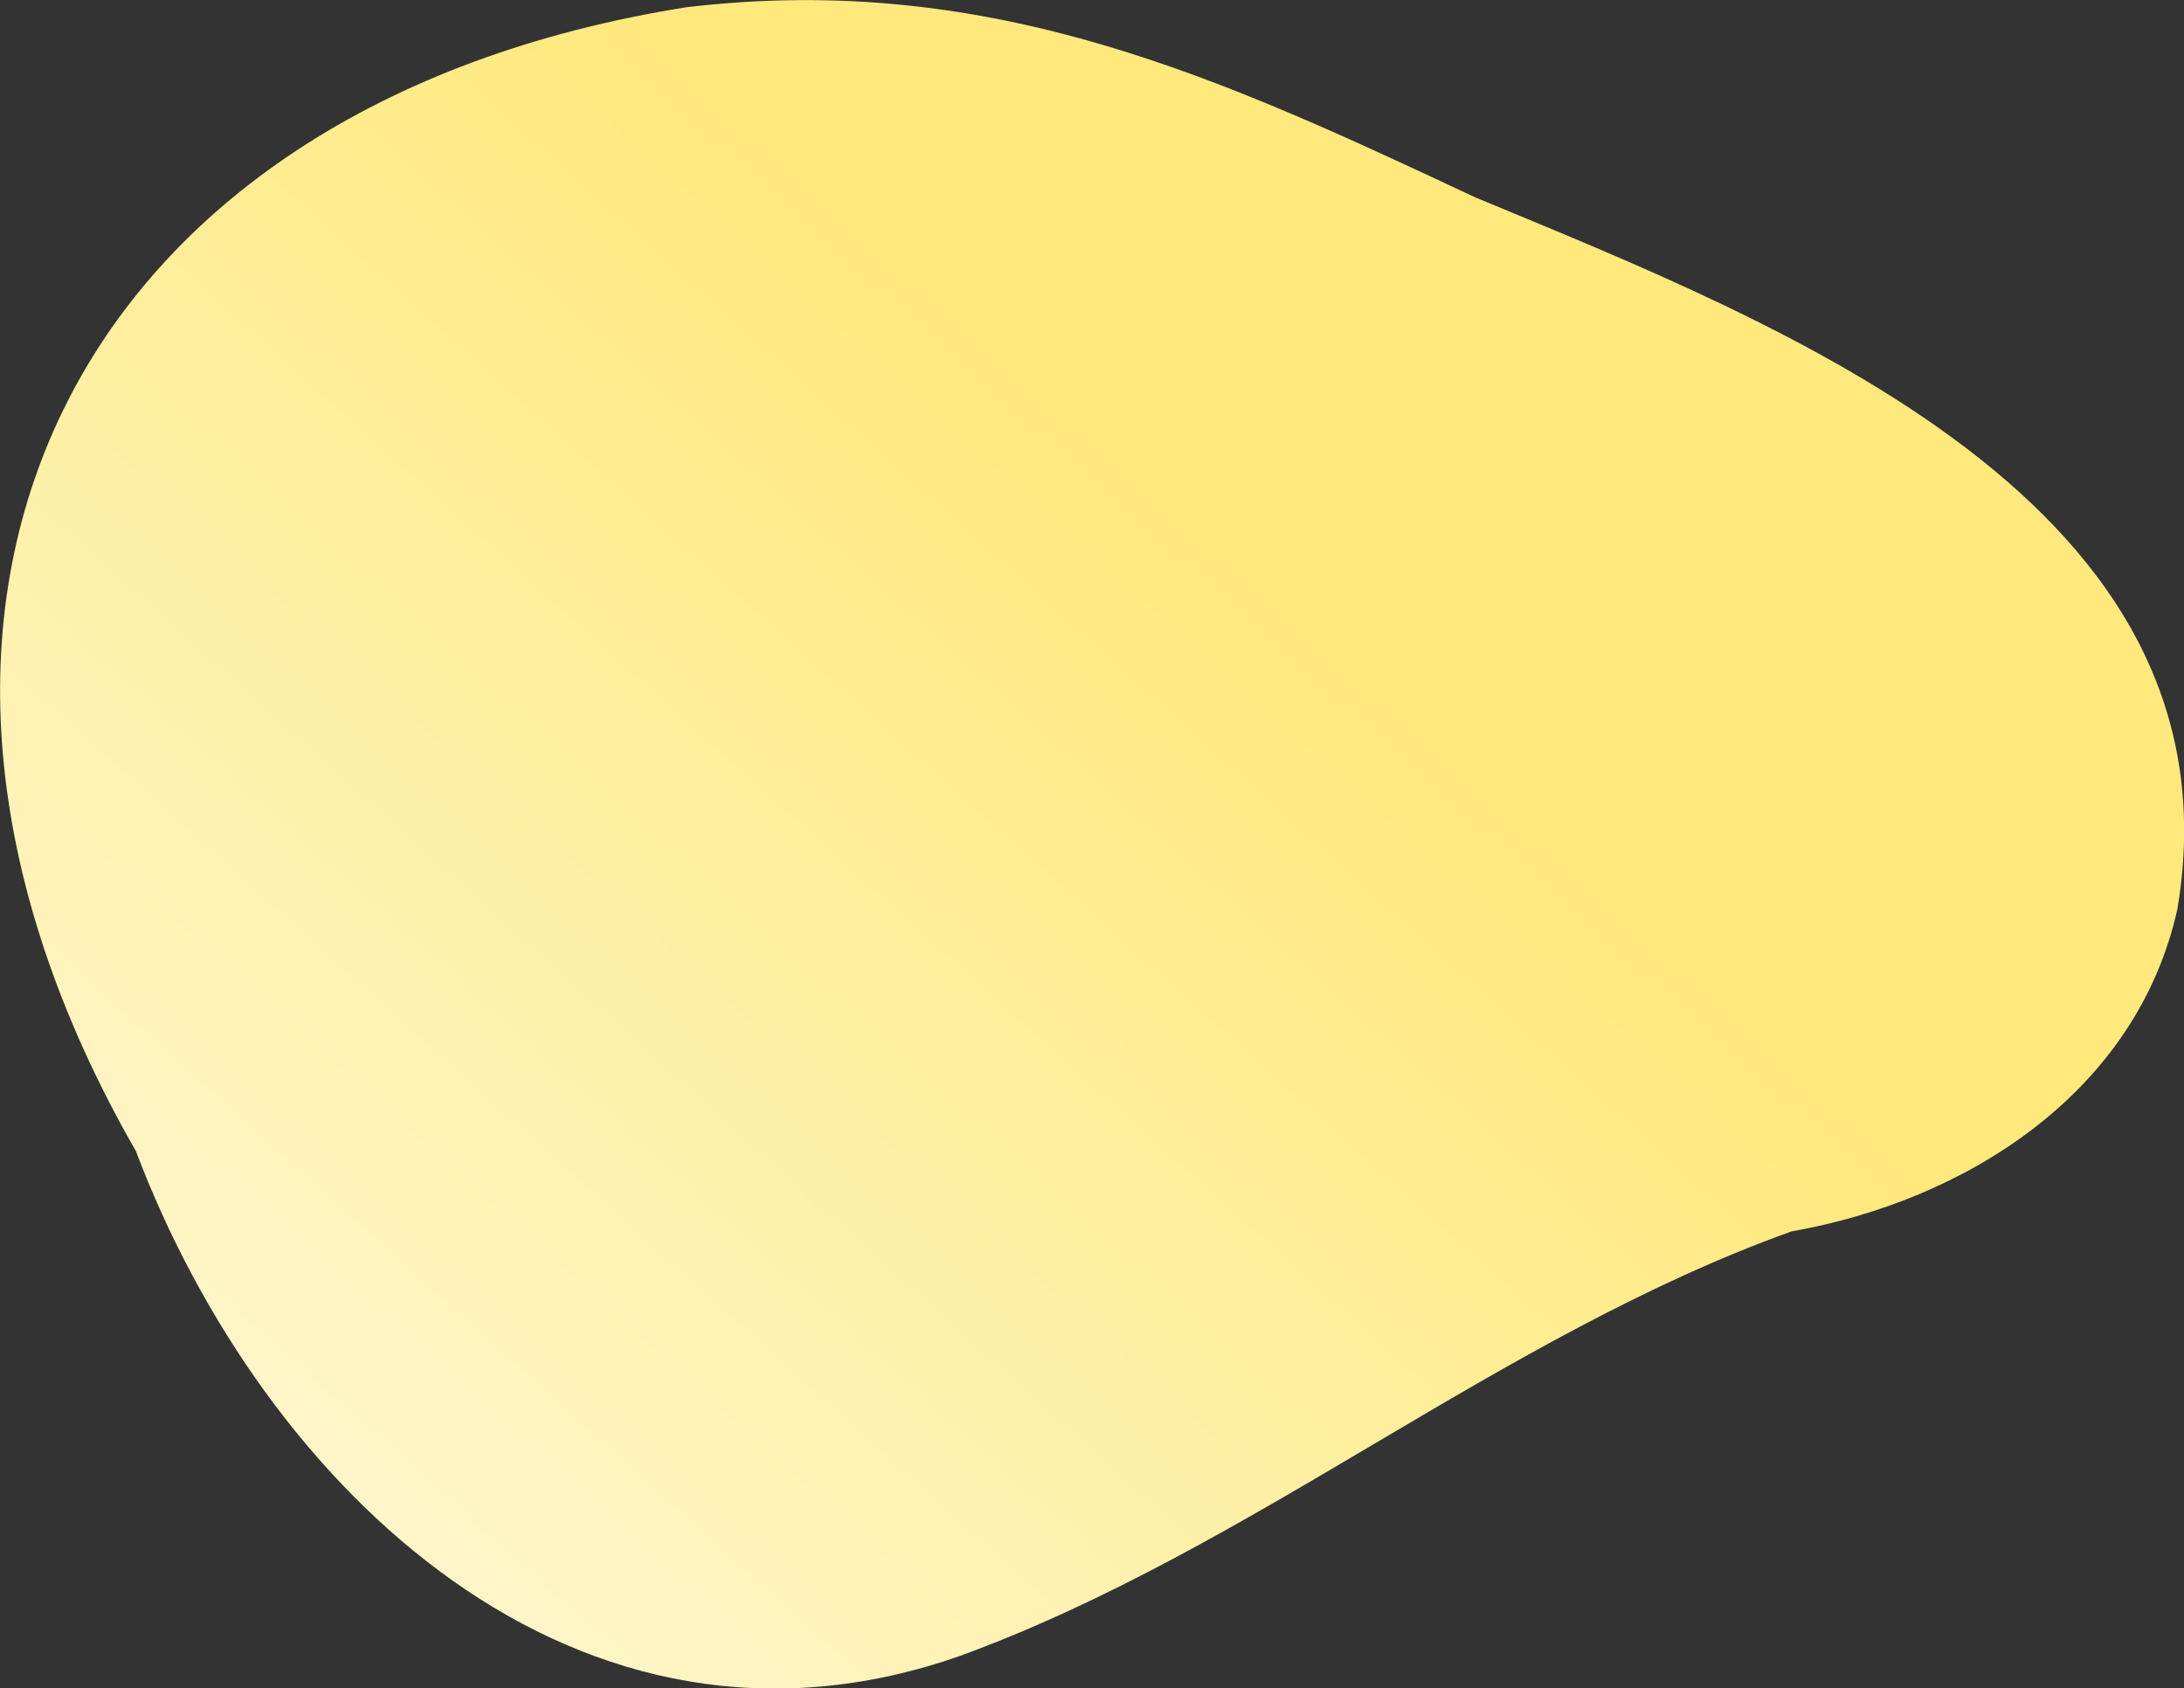
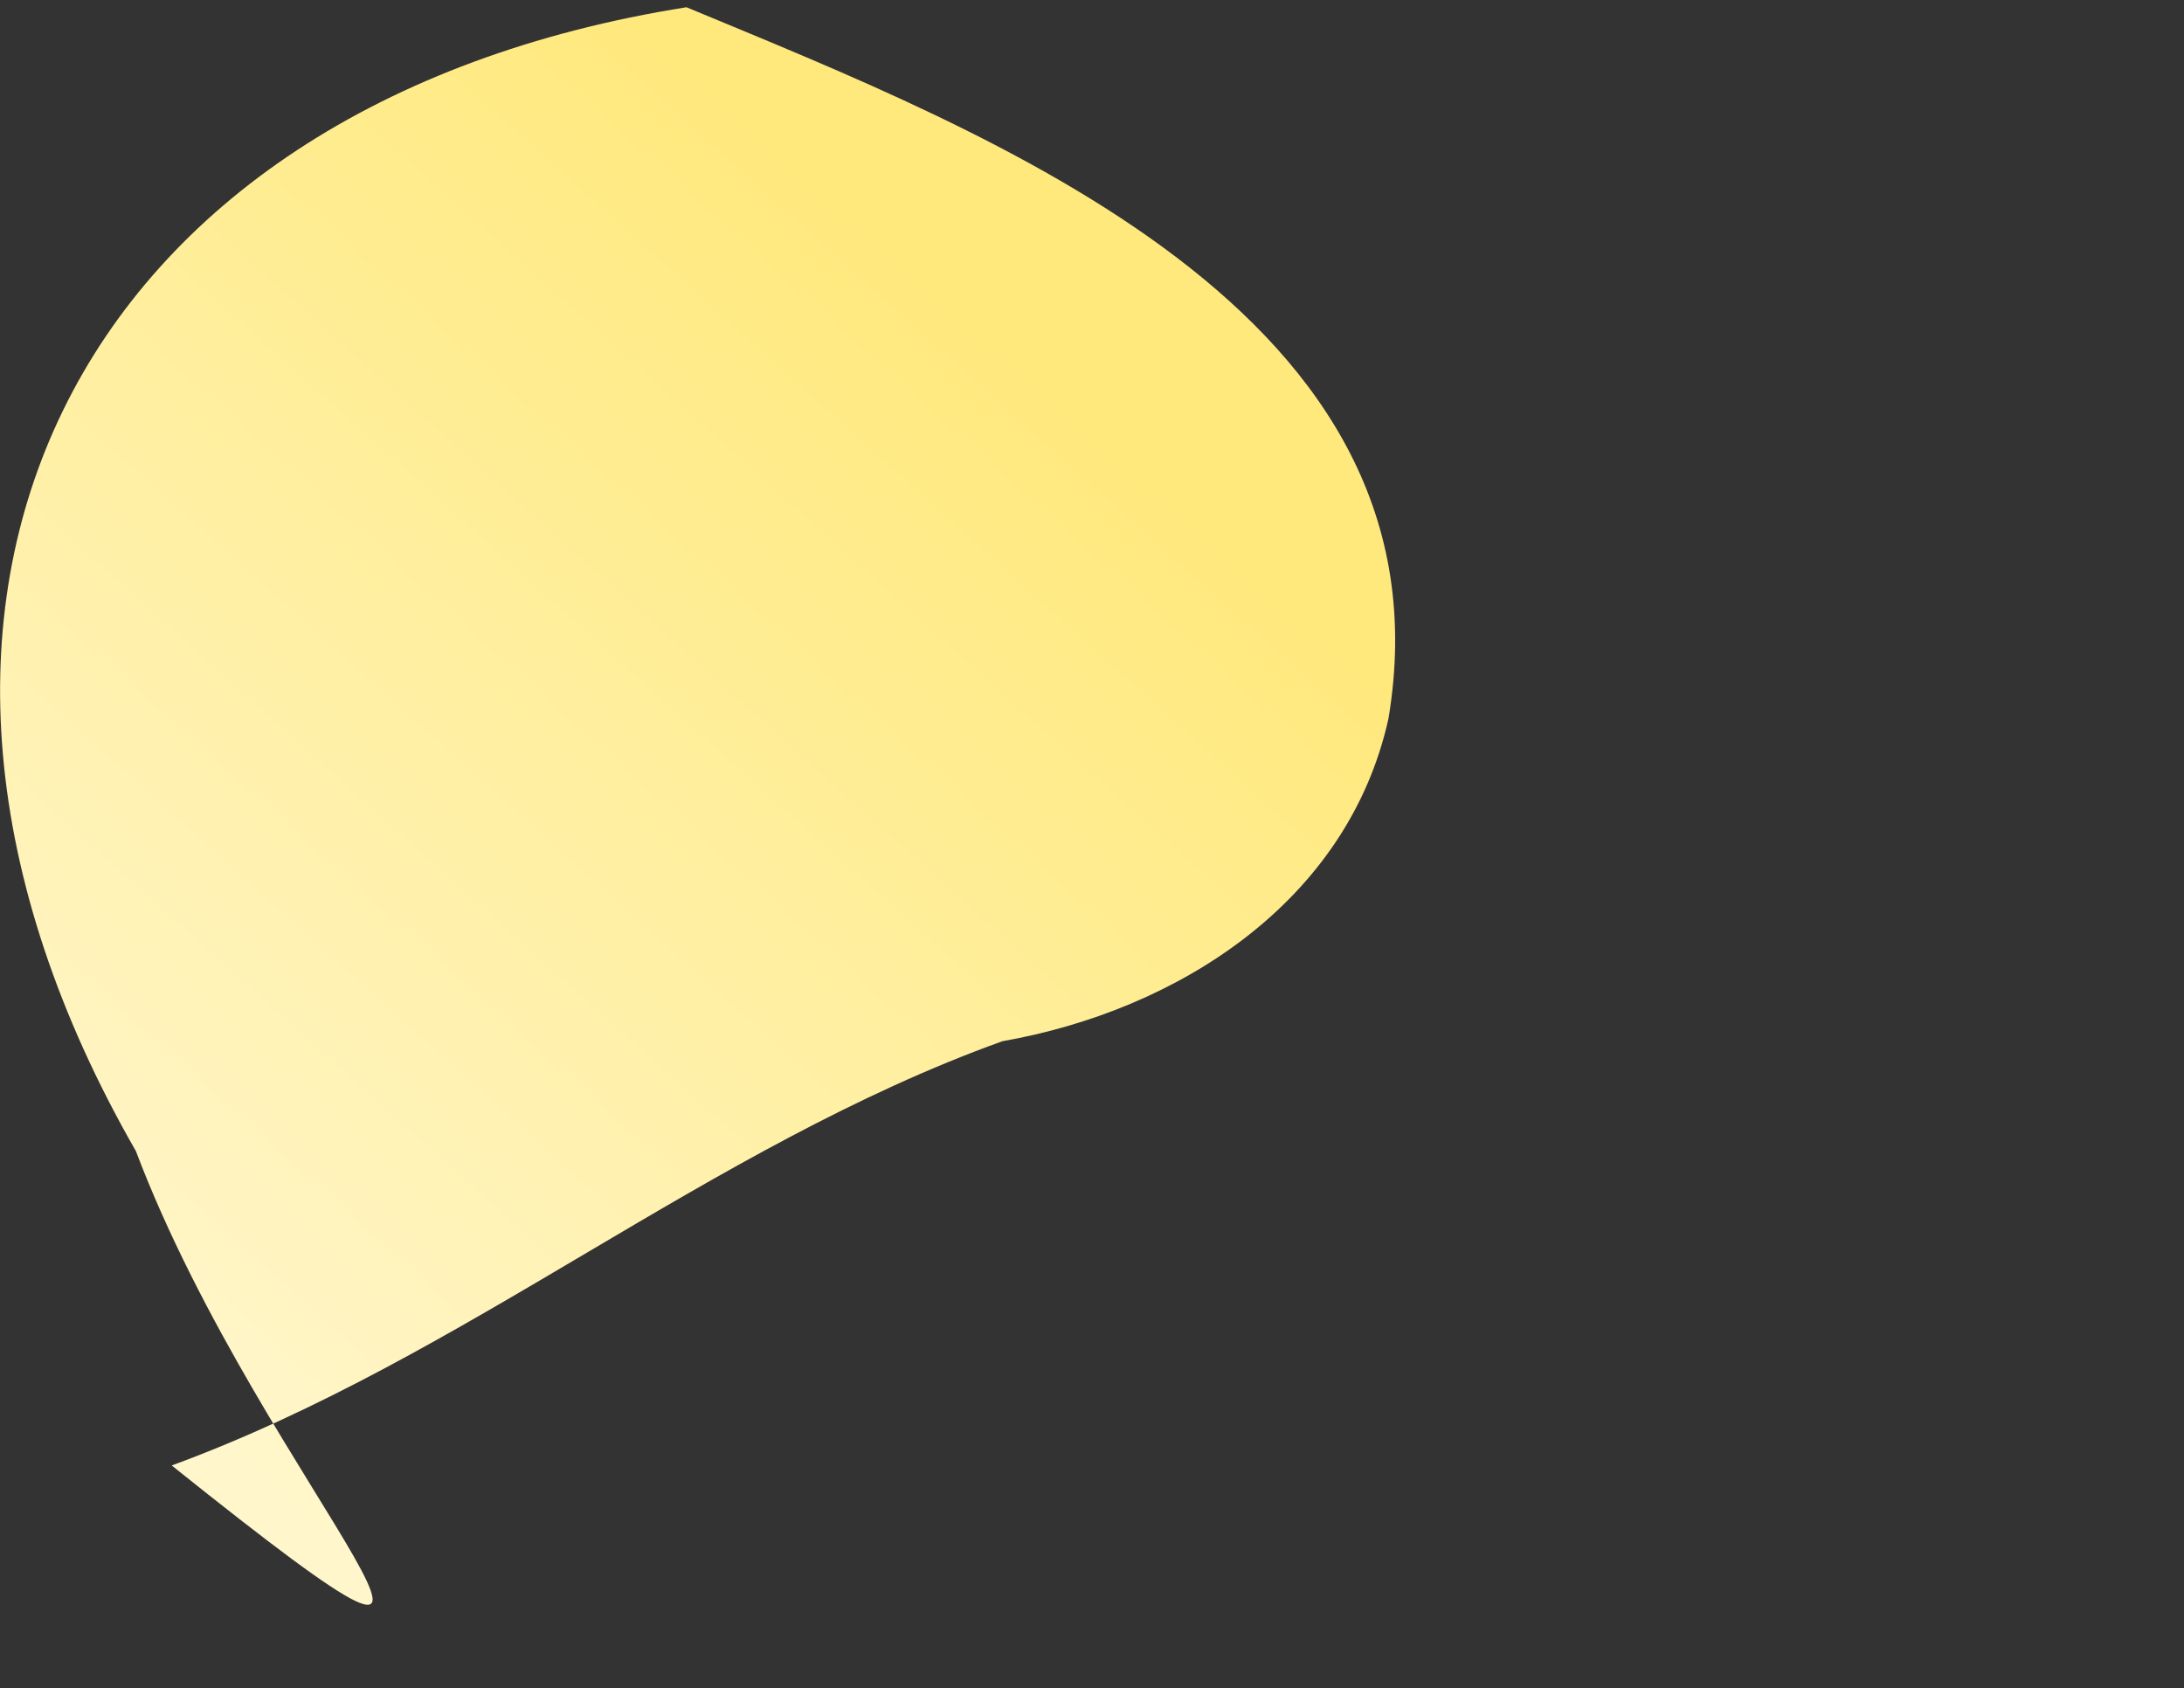
<svg xmlns="http://www.w3.org/2000/svg" version="1.1" id="Layer_1" x="0px" y="0px" viewBox="0 0 602.9 466" style="enable-background:new 0 0 602.9 466;" xml:space="preserve">
  <rect x="0" y="0" width="602.9" height="466" fill="#333333" stroke="none" />
  <style type="text/css">
	.st0{fill:url(#SVGID_1_);}
</style>
  <linearGradient id="SVGID_1_" gradientUnits="userSpaceOnUse" x1="106.761" y1="848.818" x2="353.421" y2="573.648" gradientTransform="matrix(1 0 0 1 -13.53 -420.93)">
    <stop offset="0" style="stop-color:#FFF6CB" />
    <stop offset="1" style="stop-color:#FFE97D" />
  </linearGradient>
-   <path class="st0" d="M189.5,2c84.9-10.1,149,20.3,217.8,52.5c84.2,35,212.5,84.1,193.8,196.3c-11.2,50.7-58.2,80.6-106.6,89.1  c-81.1,29.2-148.3,87.4-229.3,117.1C159.5,494.2,72.8,411,37.5,317.7C-49.2,166.7,19.9,28.9,189.5,2z" />
+   <path class="st0" d="M189.5,2c84.2,35,212.5,84.1,193.8,196.3c-11.2,50.7-58.2,80.6-106.6,89.1  c-81.1,29.2-148.3,87.4-229.3,117.1C159.5,494.2,72.8,411,37.5,317.7C-49.2,166.7,19.9,28.9,189.5,2z" />
</svg>